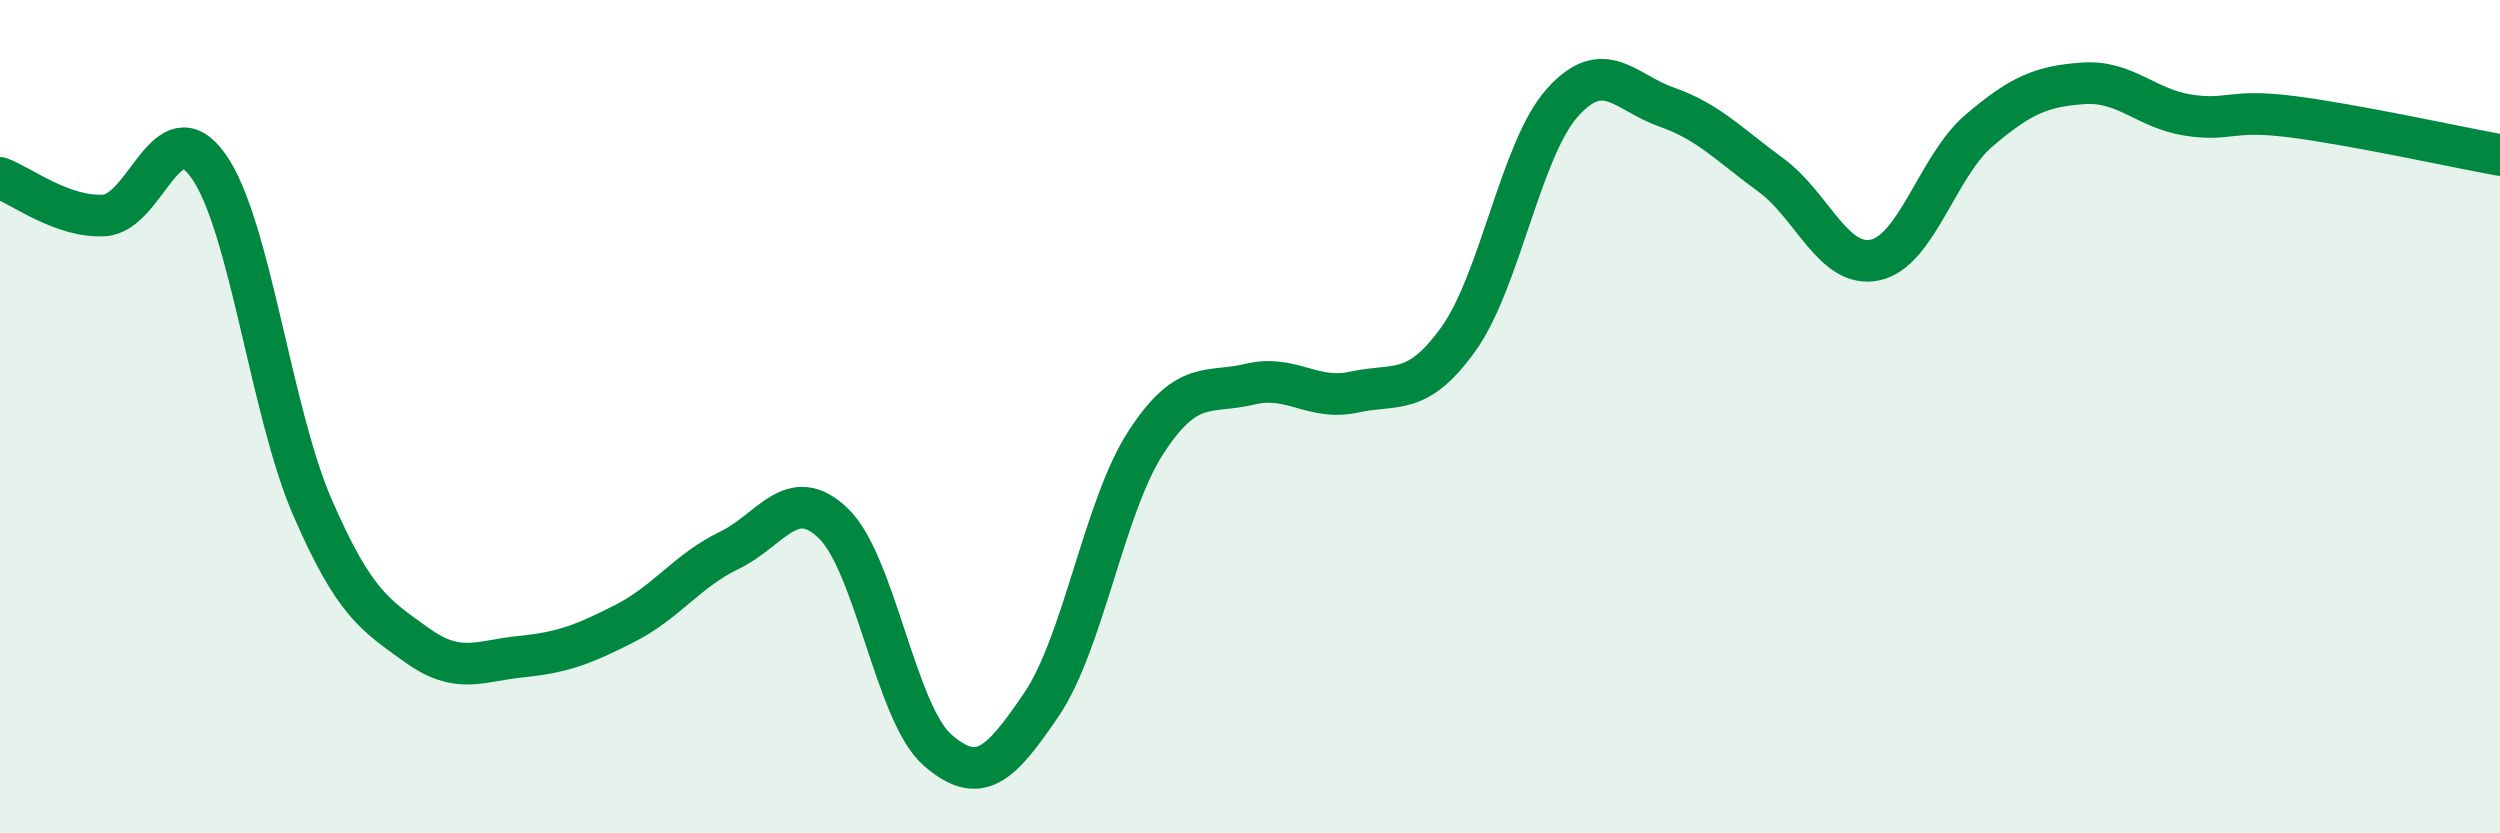
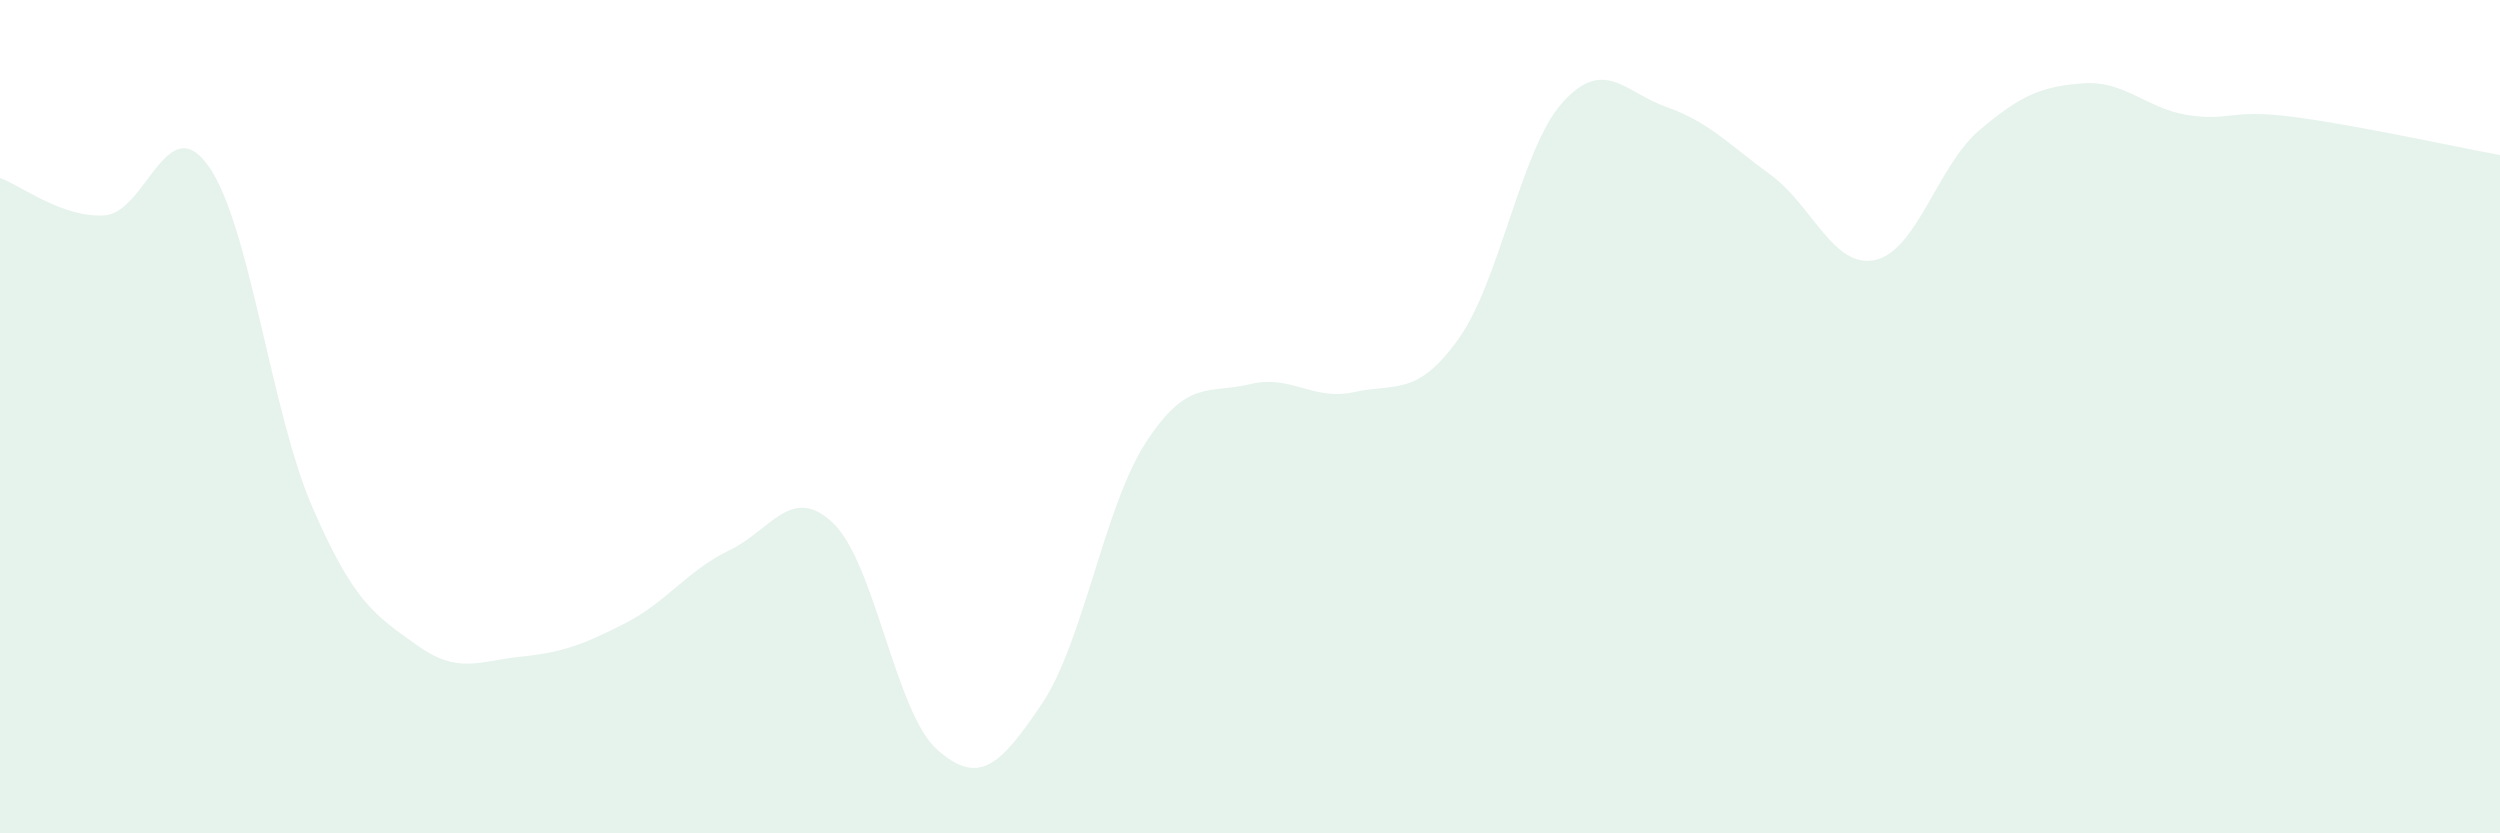
<svg xmlns="http://www.w3.org/2000/svg" width="60" height="20" viewBox="0 0 60 20">
  <path d="M 0,4.27 C 0.5,4.45 1.5,5.23 2.5,5.17 C 3.5,5.11 4,2.58 5,3.98 C 6,5.38 6.5,9.88 7.5,12.18 C 8.5,14.48 9,14.76 10,15.48 C 11,16.2 11.5,15.86 12.5,15.76 C 13.5,15.66 14,15.47 15,14.96 C 16,14.45 16.5,13.69 17.5,13.21 C 18.5,12.73 19,11.6 20,12.56 C 21,13.52 21.5,17.13 22.5,18 C 23.5,18.87 24,18.38 25,16.9 C 26,15.42 26.5,12.16 27.5,10.62 C 28.5,9.08 29,9.46 30,9.22 C 31,8.98 31.5,9.63 32.5,9.41 C 33.5,9.19 34,9.53 35,8.14 C 36,6.75 36.5,3.57 37.5,2.46 C 38.5,1.35 39,2.22 40,2.57 C 41,2.92 41.5,3.47 42.5,4.2 C 43.5,4.93 44,6.45 45,6.24 C 46,6.03 46.5,3.98 47.5,3.13 C 48.5,2.28 49,2.07 50,2 C 51,1.93 51.5,2.6 52.5,2.76 C 53.5,2.92 53.5,2.61 55,2.8 C 56.5,2.99 59,3.54 60,3.72L60 20L0 20Z" fill="#008740" opacity="0.1" stroke-linecap="round" stroke-linejoin="round" />
-   <path d="M 0,4.27 C 0.5,4.45 1.5,5.23 2.5,5.17 C 3.5,5.11 4,2.58 5,3.98 C 6,5.38 6.5,9.88 7.5,12.18 C 8.5,14.48 9,14.76 10,15.48 C 11,16.2 11.5,15.86 12.5,15.76 C 13.5,15.66 14,15.47 15,14.96 C 16,14.45 16.5,13.69 17.5,13.21 C 18.5,12.73 19,11.6 20,12.56 C 21,13.52 21.5,17.13 22.5,18 C 23.5,18.87 24,18.38 25,16.9 C 26,15.42 26.5,12.16 27.5,10.62 C 28.5,9.08 29,9.46 30,9.22 C 31,8.98 31.5,9.63 32.5,9.41 C 33.5,9.19 34,9.53 35,8.14 C 36,6.75 36.5,3.57 37.5,2.46 C 38.5,1.35 39,2.22 40,2.57 C 41,2.92 41.5,3.47 42.5,4.2 C 43.5,4.93 44,6.45 45,6.24 C 46,6.03 46.5,3.98 47.5,3.13 C 48.5,2.28 49,2.07 50,2 C 51,1.93 51.5,2.6 52.5,2.76 C 53.5,2.92 53.5,2.61 55,2.8 C 56.5,2.99 59,3.54 60,3.72" stroke="#008740" stroke-width="1" fill="none" stroke-linecap="round" stroke-linejoin="round" />
</svg>